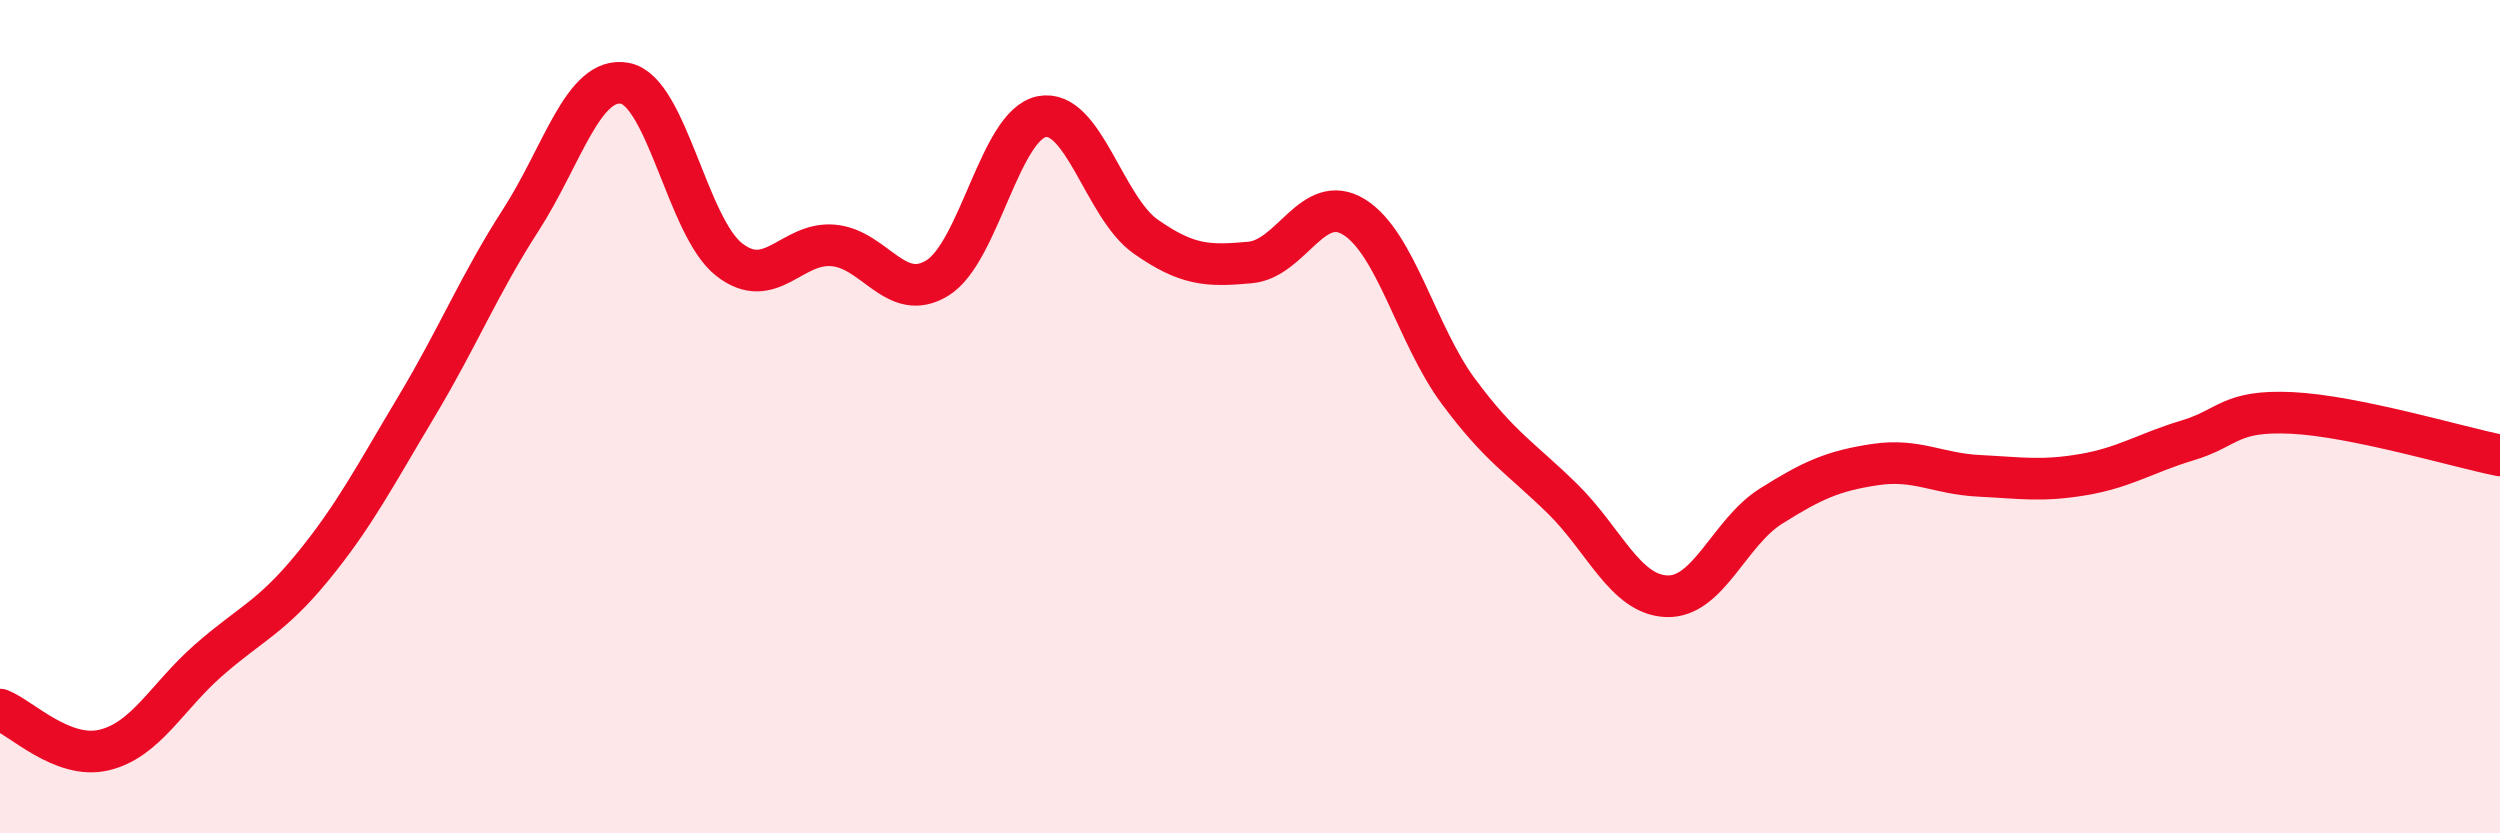
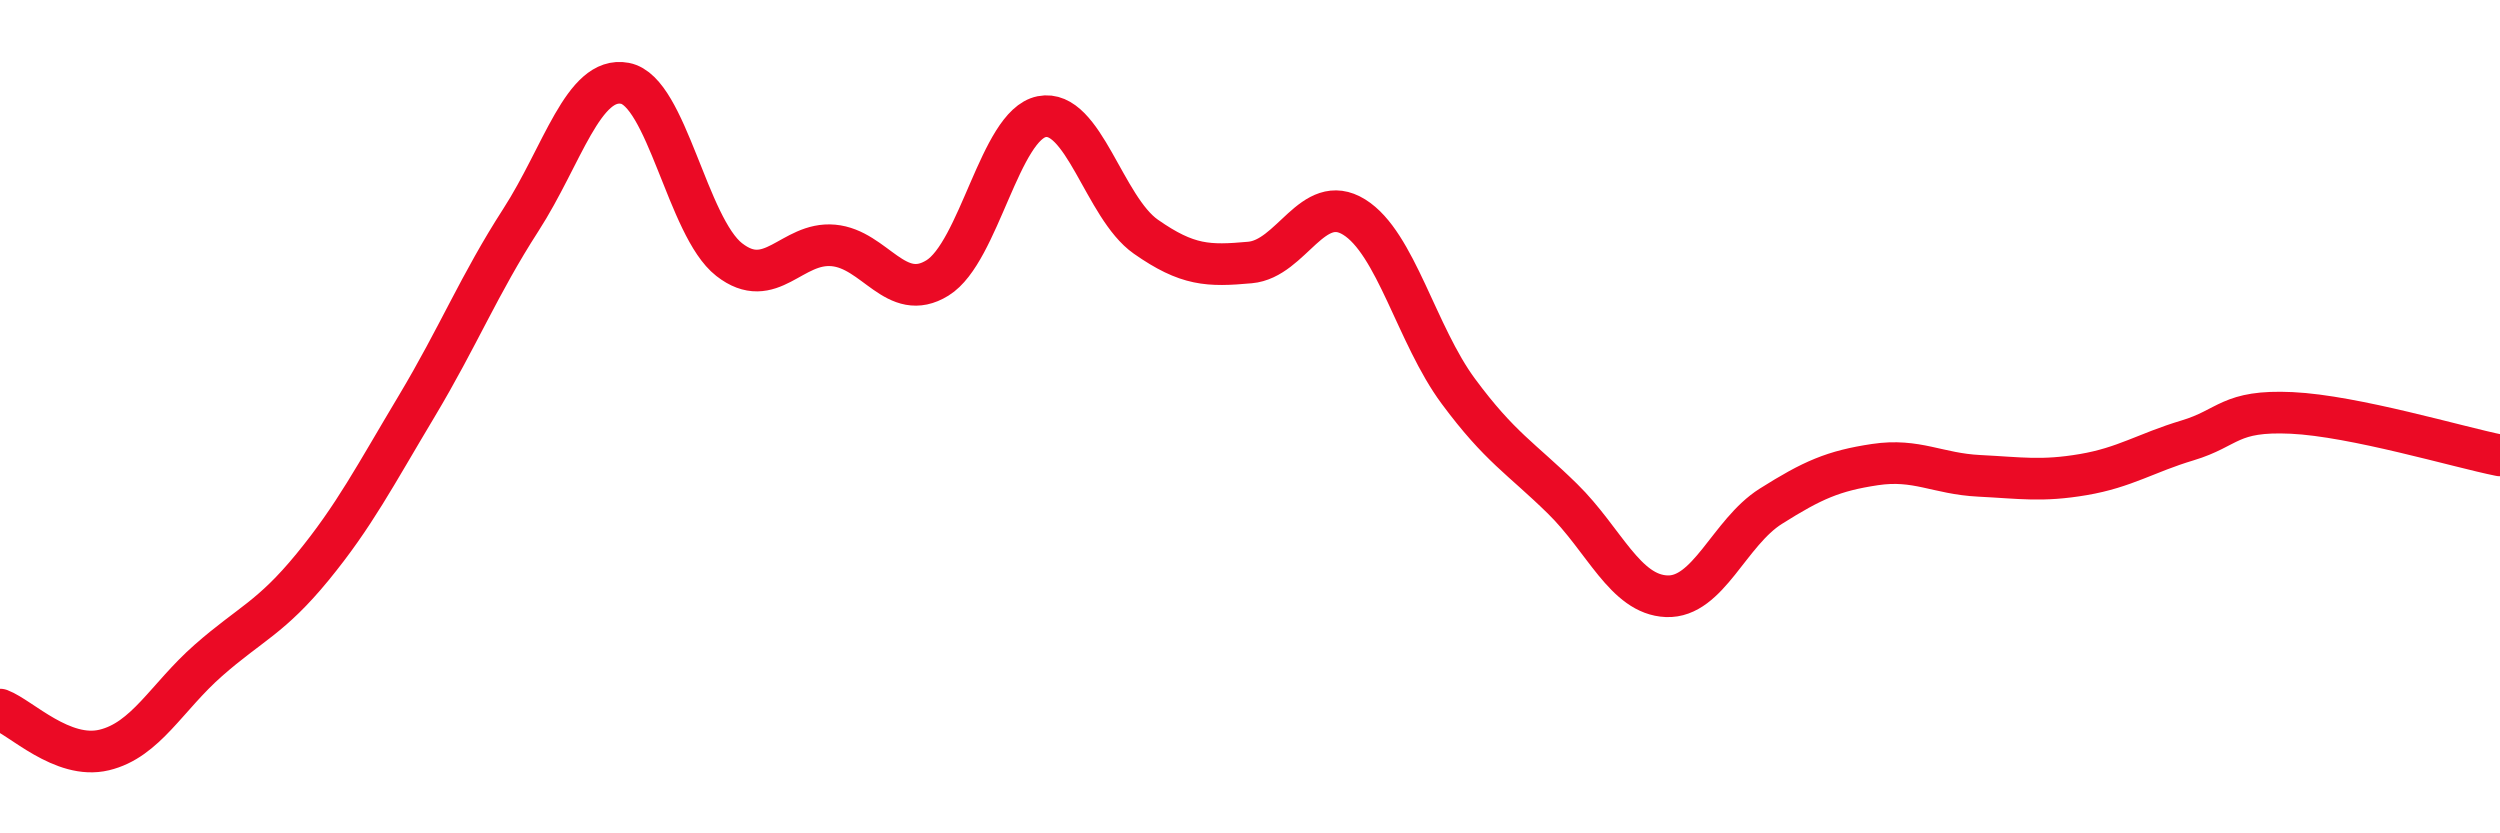
<svg xmlns="http://www.w3.org/2000/svg" width="60" height="20" viewBox="0 0 60 20">
-   <path d="M 0,17.03 C 0.5,17.22 1.5,18.24 2.5,18 C 3.5,17.76 4,16.73 5,15.85 C 6,14.97 6.5,14.83 7.5,13.61 C 8.5,12.39 9,11.42 10,9.75 C 11,8.08 11.5,6.83 12.5,5.28 C 13.5,3.73 14,1.81 15,2 C 16,2.19 16.5,5.45 17.5,6.23 C 18.5,7.01 19,5.8 20,5.89 C 21,5.98 21.5,7.29 22.5,6.67 C 23.5,6.05 24,3 25,2.8 C 26,2.6 26.5,4.98 27.5,5.68 C 28.5,6.38 29,6.39 30,6.3 C 31,6.21 31.5,4.59 32.5,5.21 C 33.5,5.83 34,8.04 35,9.39 C 36,10.74 36.5,10.99 37.5,11.97 C 38.5,12.95 39,14.27 40,14.31 C 41,14.35 41.5,12.78 42.5,12.15 C 43.5,11.52 44,11.3 45,11.15 C 46,11 46.5,11.37 47.5,11.42 C 48.5,11.47 49,11.56 50,11.39 C 51,11.22 51.5,10.87 52.5,10.57 C 53.5,10.27 53.5,9.84 55,9.91 C 56.5,9.98 59,10.73 60,10.93L60 20L0 20Z" fill="#EB0A25" opacity="0.1" stroke-linecap="round" stroke-linejoin="round" />
  <path d="M 0,17.03 C 0.5,17.22 1.5,18.24 2.5,18 C 3.5,17.76 4,16.73 5,15.85 C 6,14.97 6.5,14.83 7.5,13.61 C 8.5,12.39 9,11.42 10,9.75 C 11,8.08 11.5,6.83 12.5,5.28 C 13.5,3.73 14,1.81 15,2 C 16,2.19 16.5,5.45 17.5,6.23 C 18.5,7.01 19,5.8 20,5.89 C 21,5.98 21.5,7.29 22.5,6.67 C 23.5,6.05 24,3 25,2.8 C 26,2.6 26.5,4.98 27.5,5.68 C 28.5,6.38 29,6.39 30,6.3 C 31,6.21 31.5,4.59 32.5,5.21 C 33.5,5.83 34,8.04 35,9.39 C 36,10.74 36.5,10.99 37.5,11.97 C 38.5,12.95 39,14.27 40,14.31 C 41,14.35 41.5,12.78 42.5,12.15 C 43.5,11.52 44,11.3 45,11.15 C 46,11 46.5,11.37 47.5,11.42 C 48.5,11.47 49,11.56 50,11.39 C 51,11.22 51.5,10.87 52.5,10.57 C 53.5,10.27 53.5,9.84 55,9.91 C 56.5,9.98 59,10.73 60,10.93" stroke="#EB0A25" stroke-width="1" fill="none" stroke-linecap="round" stroke-linejoin="round" />
</svg>